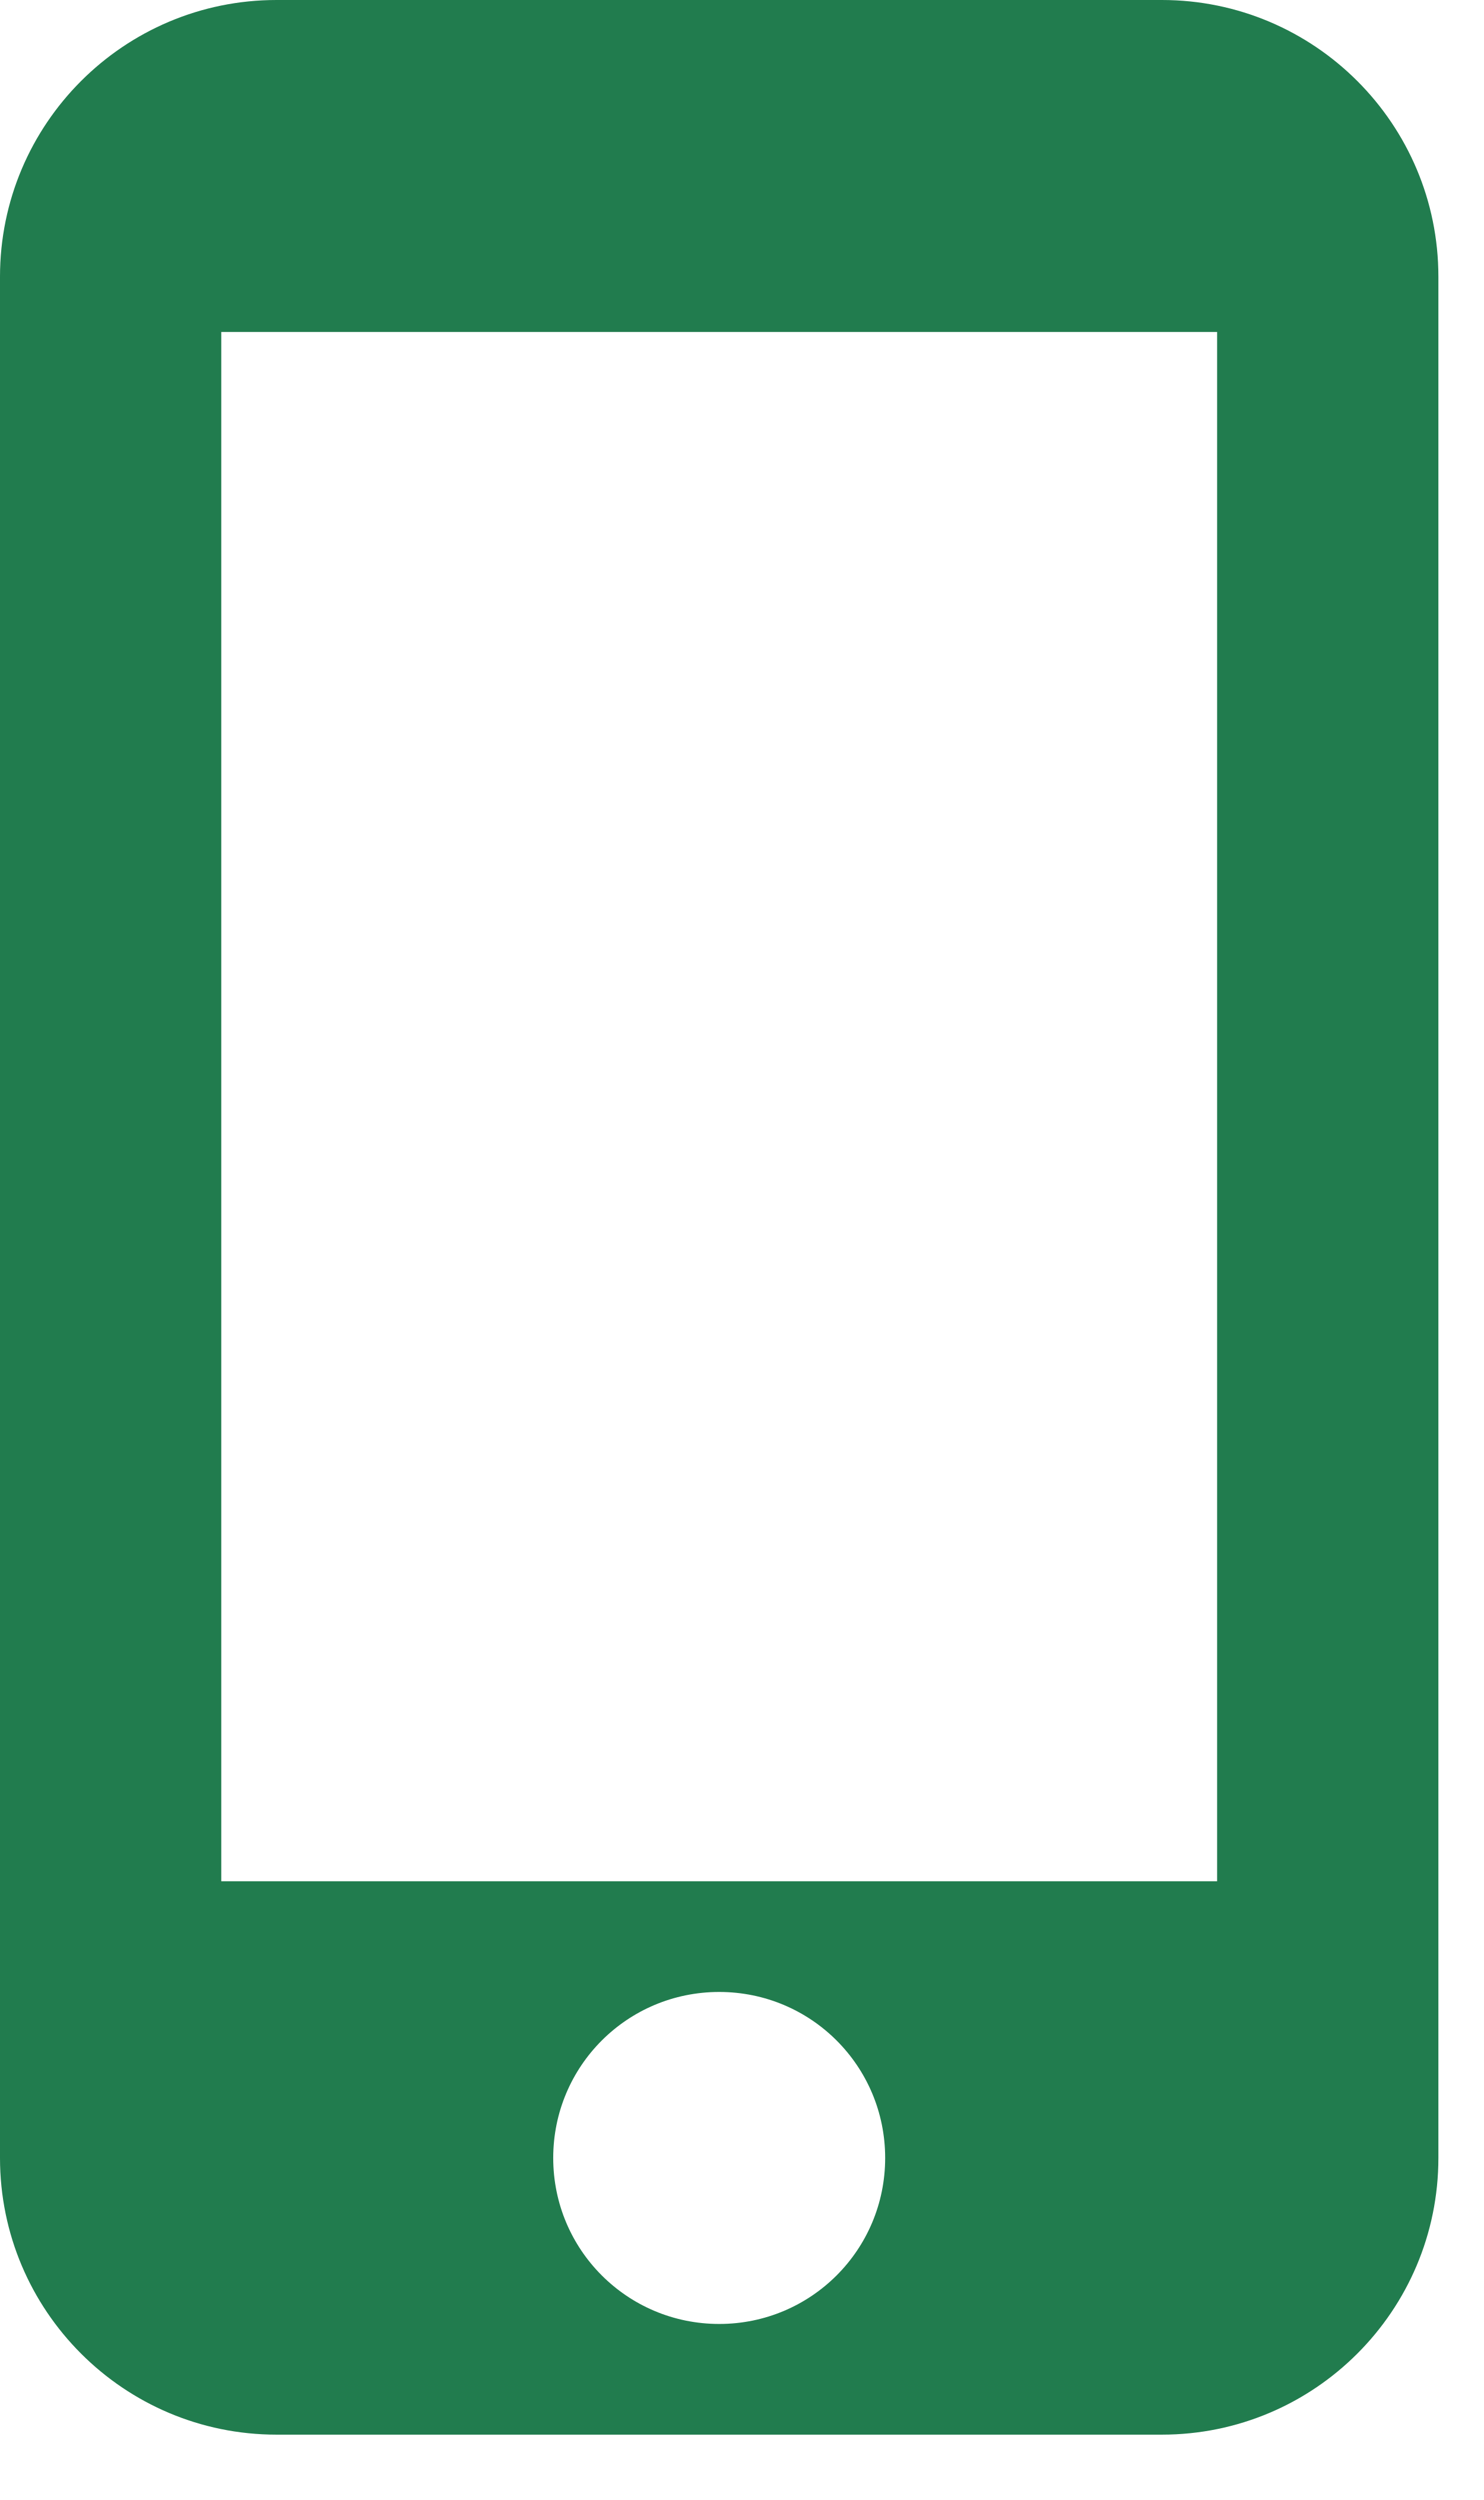
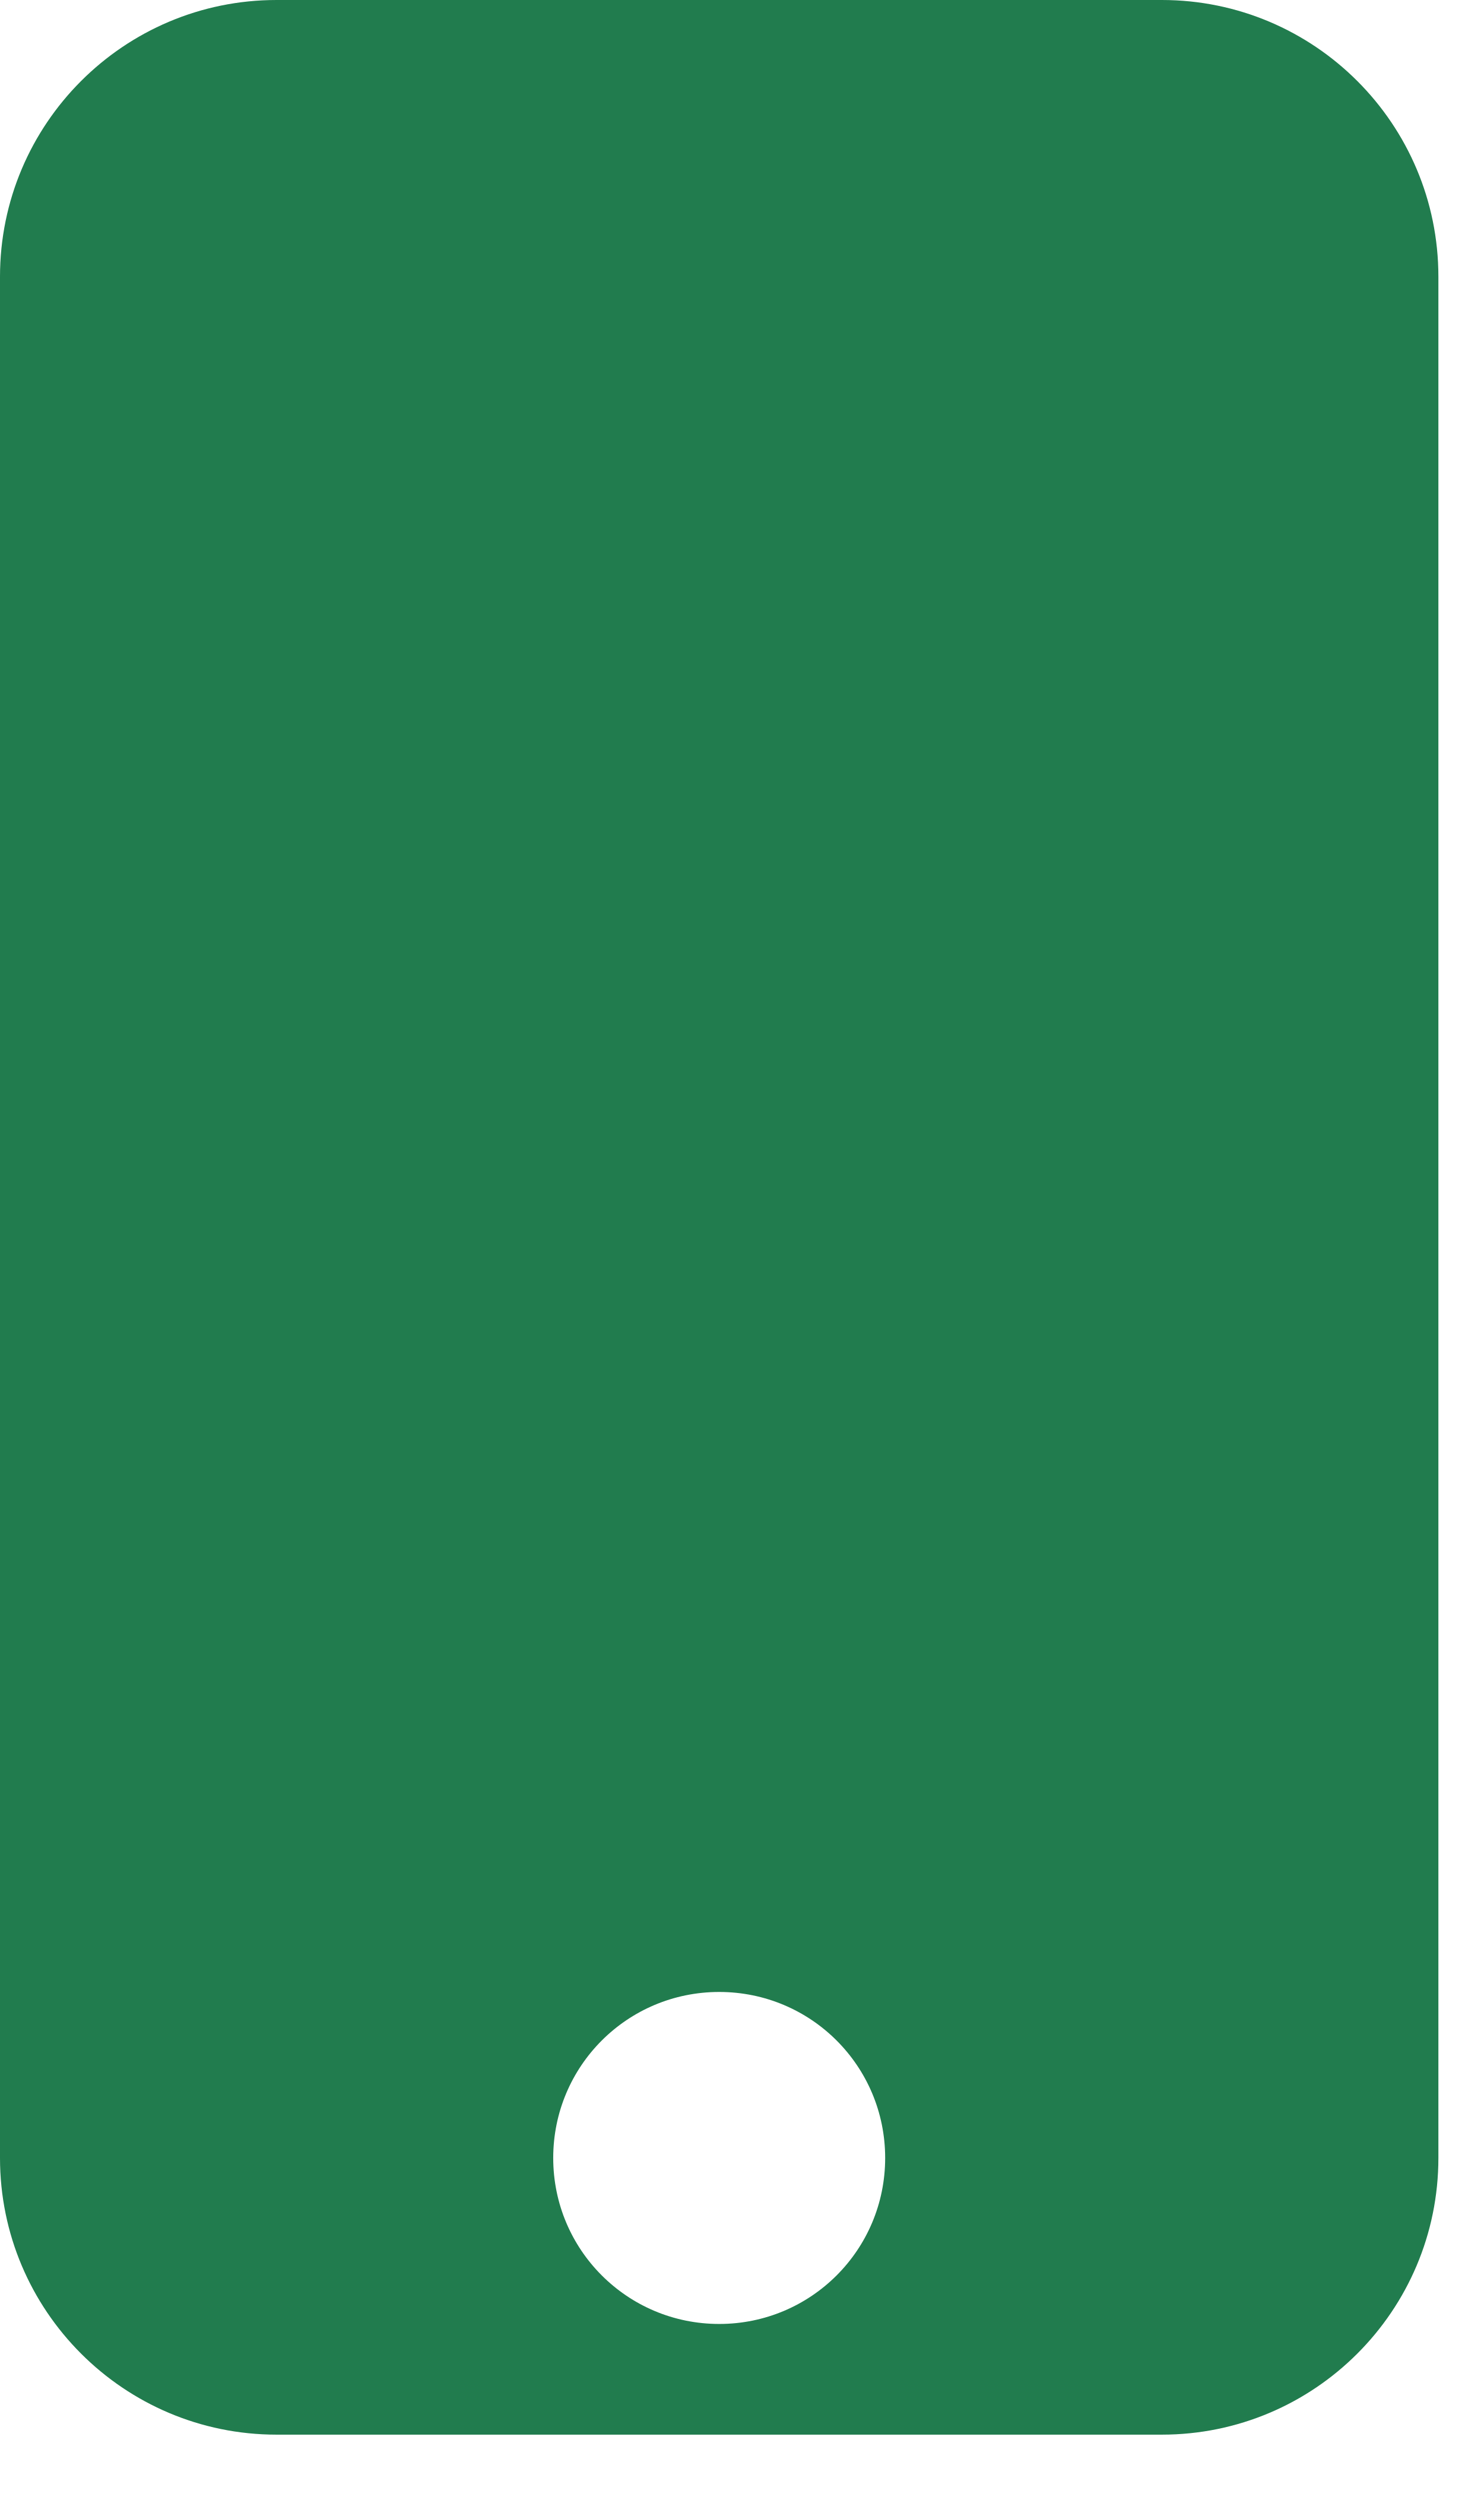
<svg xmlns="http://www.w3.org/2000/svg" width="19" height="32" viewBox="0 0 19 32" fill="none">
-   <path d="M14.875 0H3.541C1.586 0 -0 1.587 -0 3.542V27.625C-0 29.58 1.586 31.167 3.541 31.167H14.875C16.83 31.167 18.416 29.58 18.416 27.625V3.542C18.416 1.587 16.83 0 14.875 0ZM9.208 29.75C8.032 29.75 7.083 28.801 7.083 27.625C7.083 26.449 8.032 25.5 9.208 25.5C10.384 25.5 11.333 26.449 11.333 27.625C11.333 28.801 10.384 29.75 9.208 29.75ZM15.583 24.083H2.833V4.25H15.583V24.083Z" fill="#217C4E" />
+   <path d="M14.875 0H3.541C1.586 0 -0 1.587 -0 3.542V27.625C-0 29.58 1.586 31.167 3.541 31.167H14.875C16.83 31.167 18.416 29.58 18.416 27.625V3.542C18.416 1.587 16.83 0 14.875 0ZM9.208 29.75C8.032 29.75 7.083 28.801 7.083 27.625C7.083 26.449 8.032 25.5 9.208 25.5C10.384 25.5 11.333 26.449 11.333 27.625C11.333 28.801 10.384 29.75 9.208 29.75ZM15.583 24.083H2.833H15.583V24.083Z" fill="#217C4E" />
</svg>